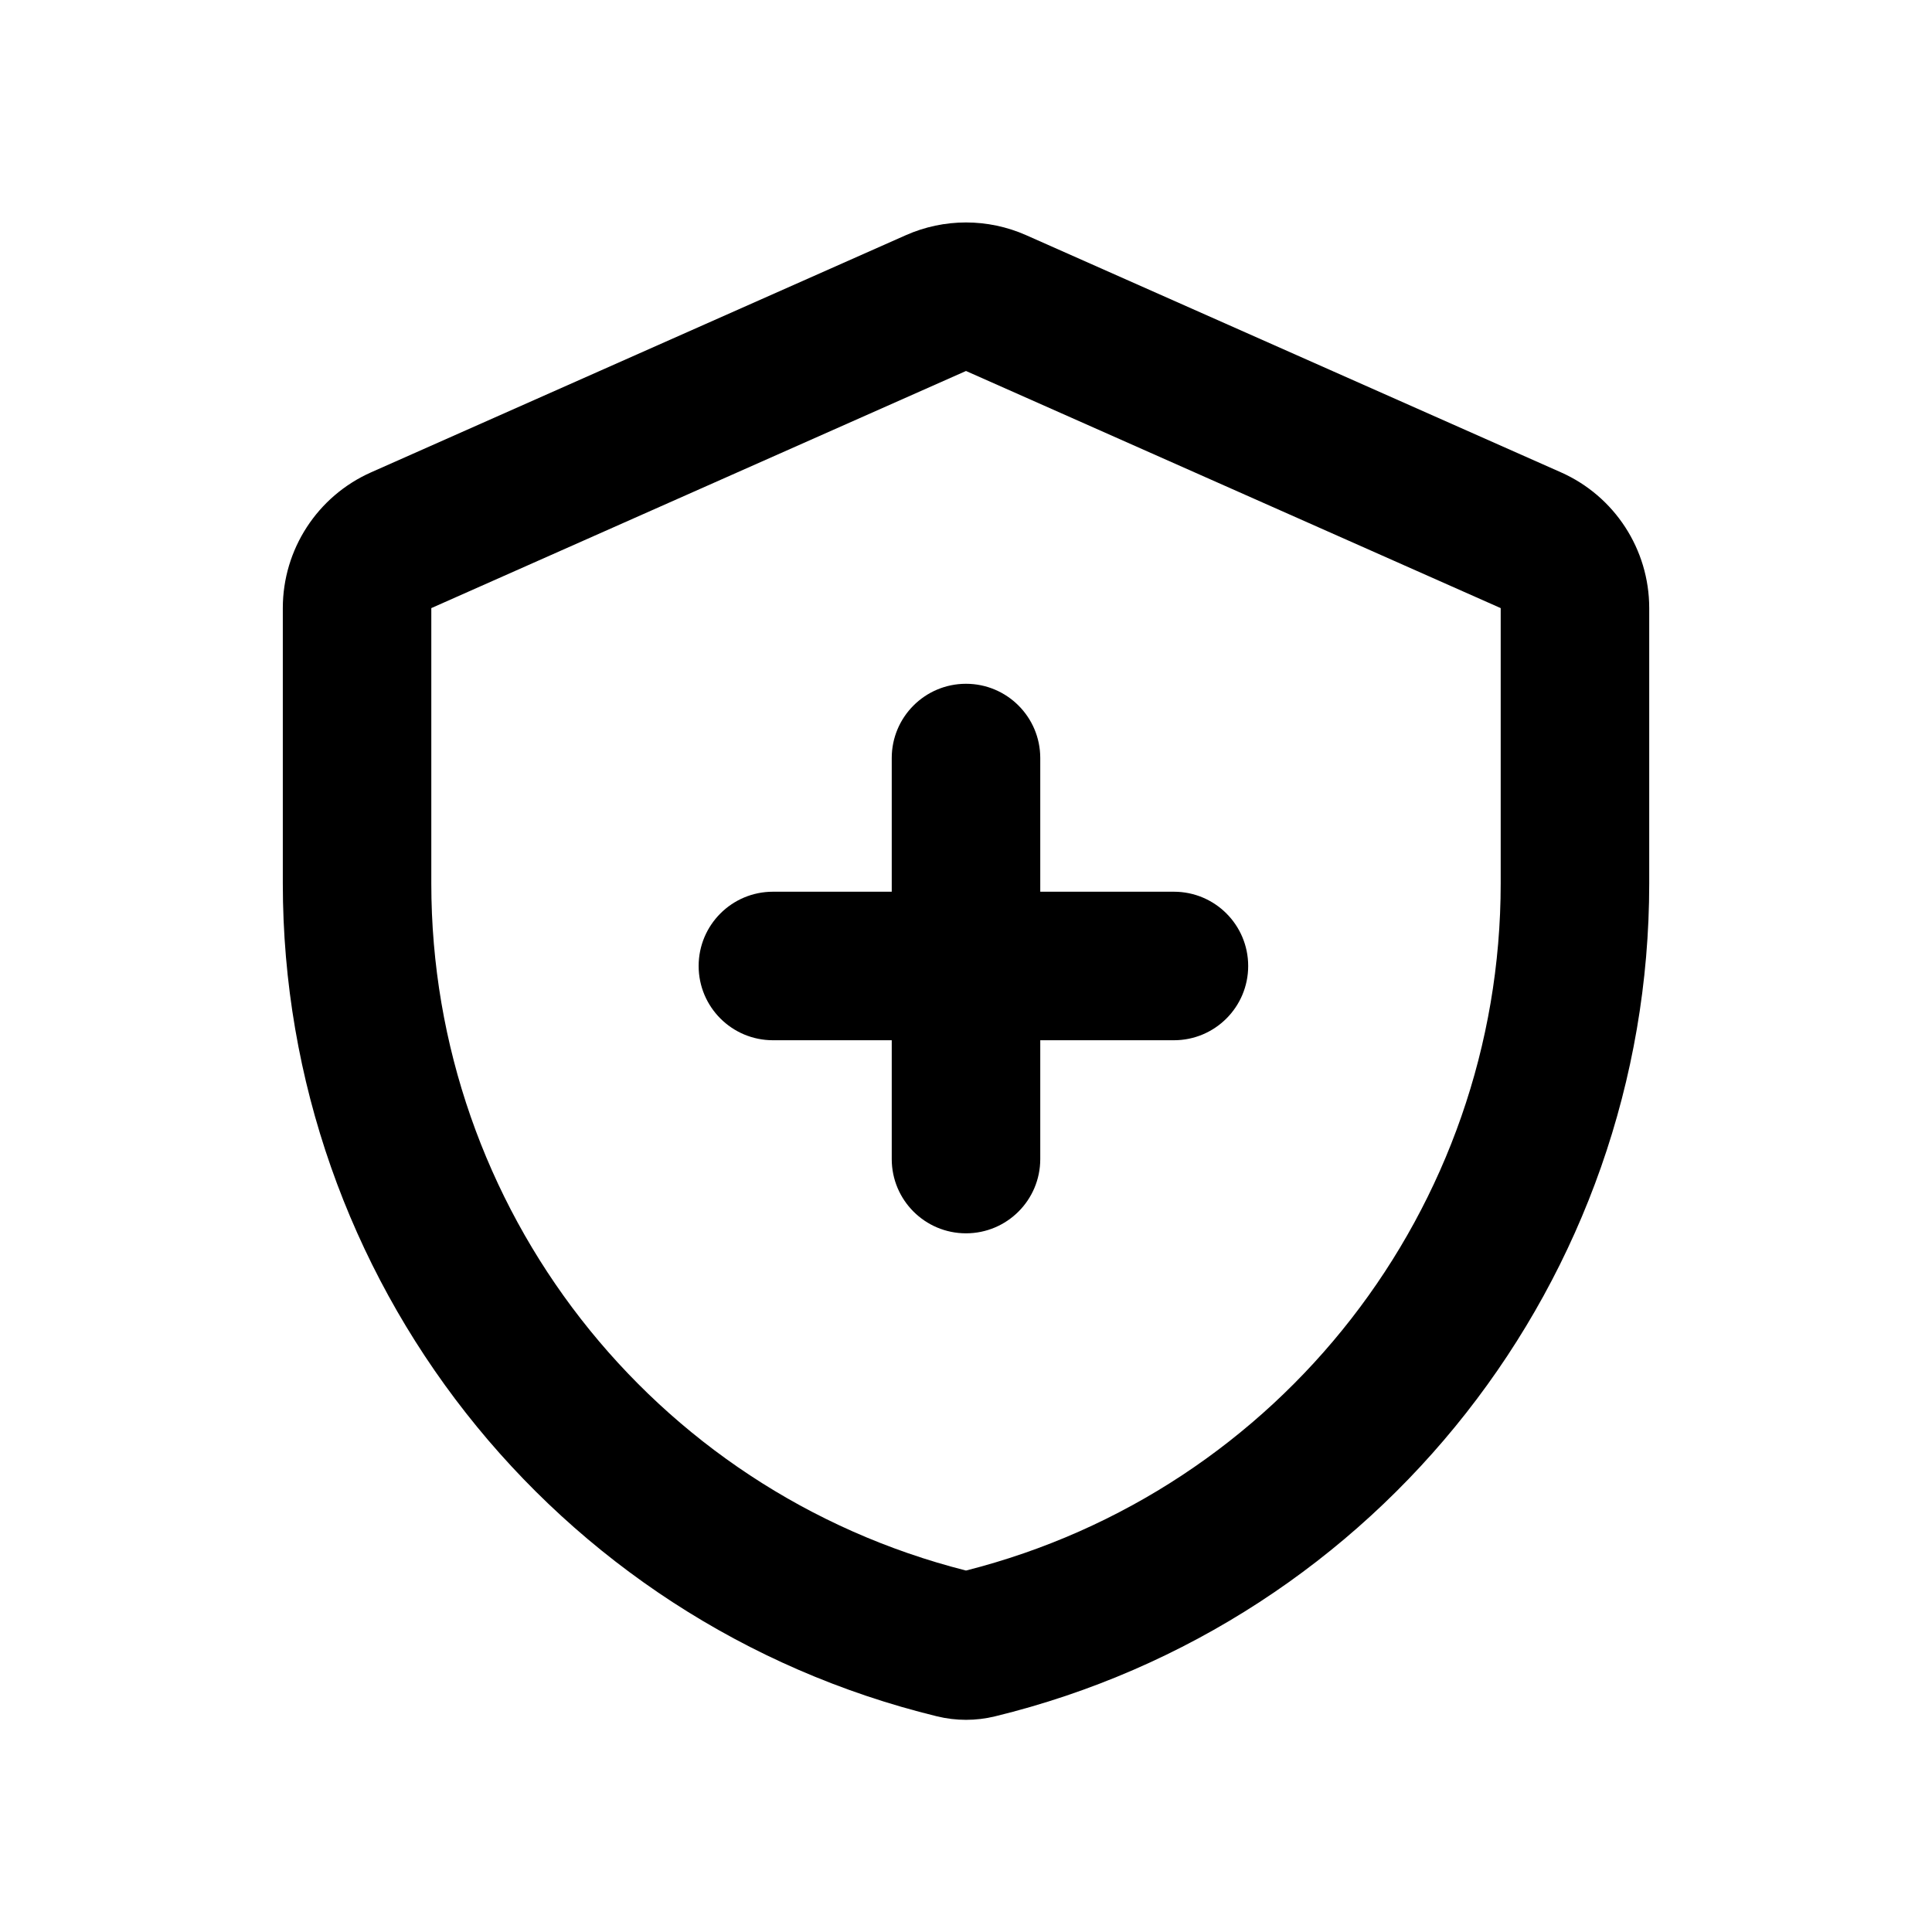
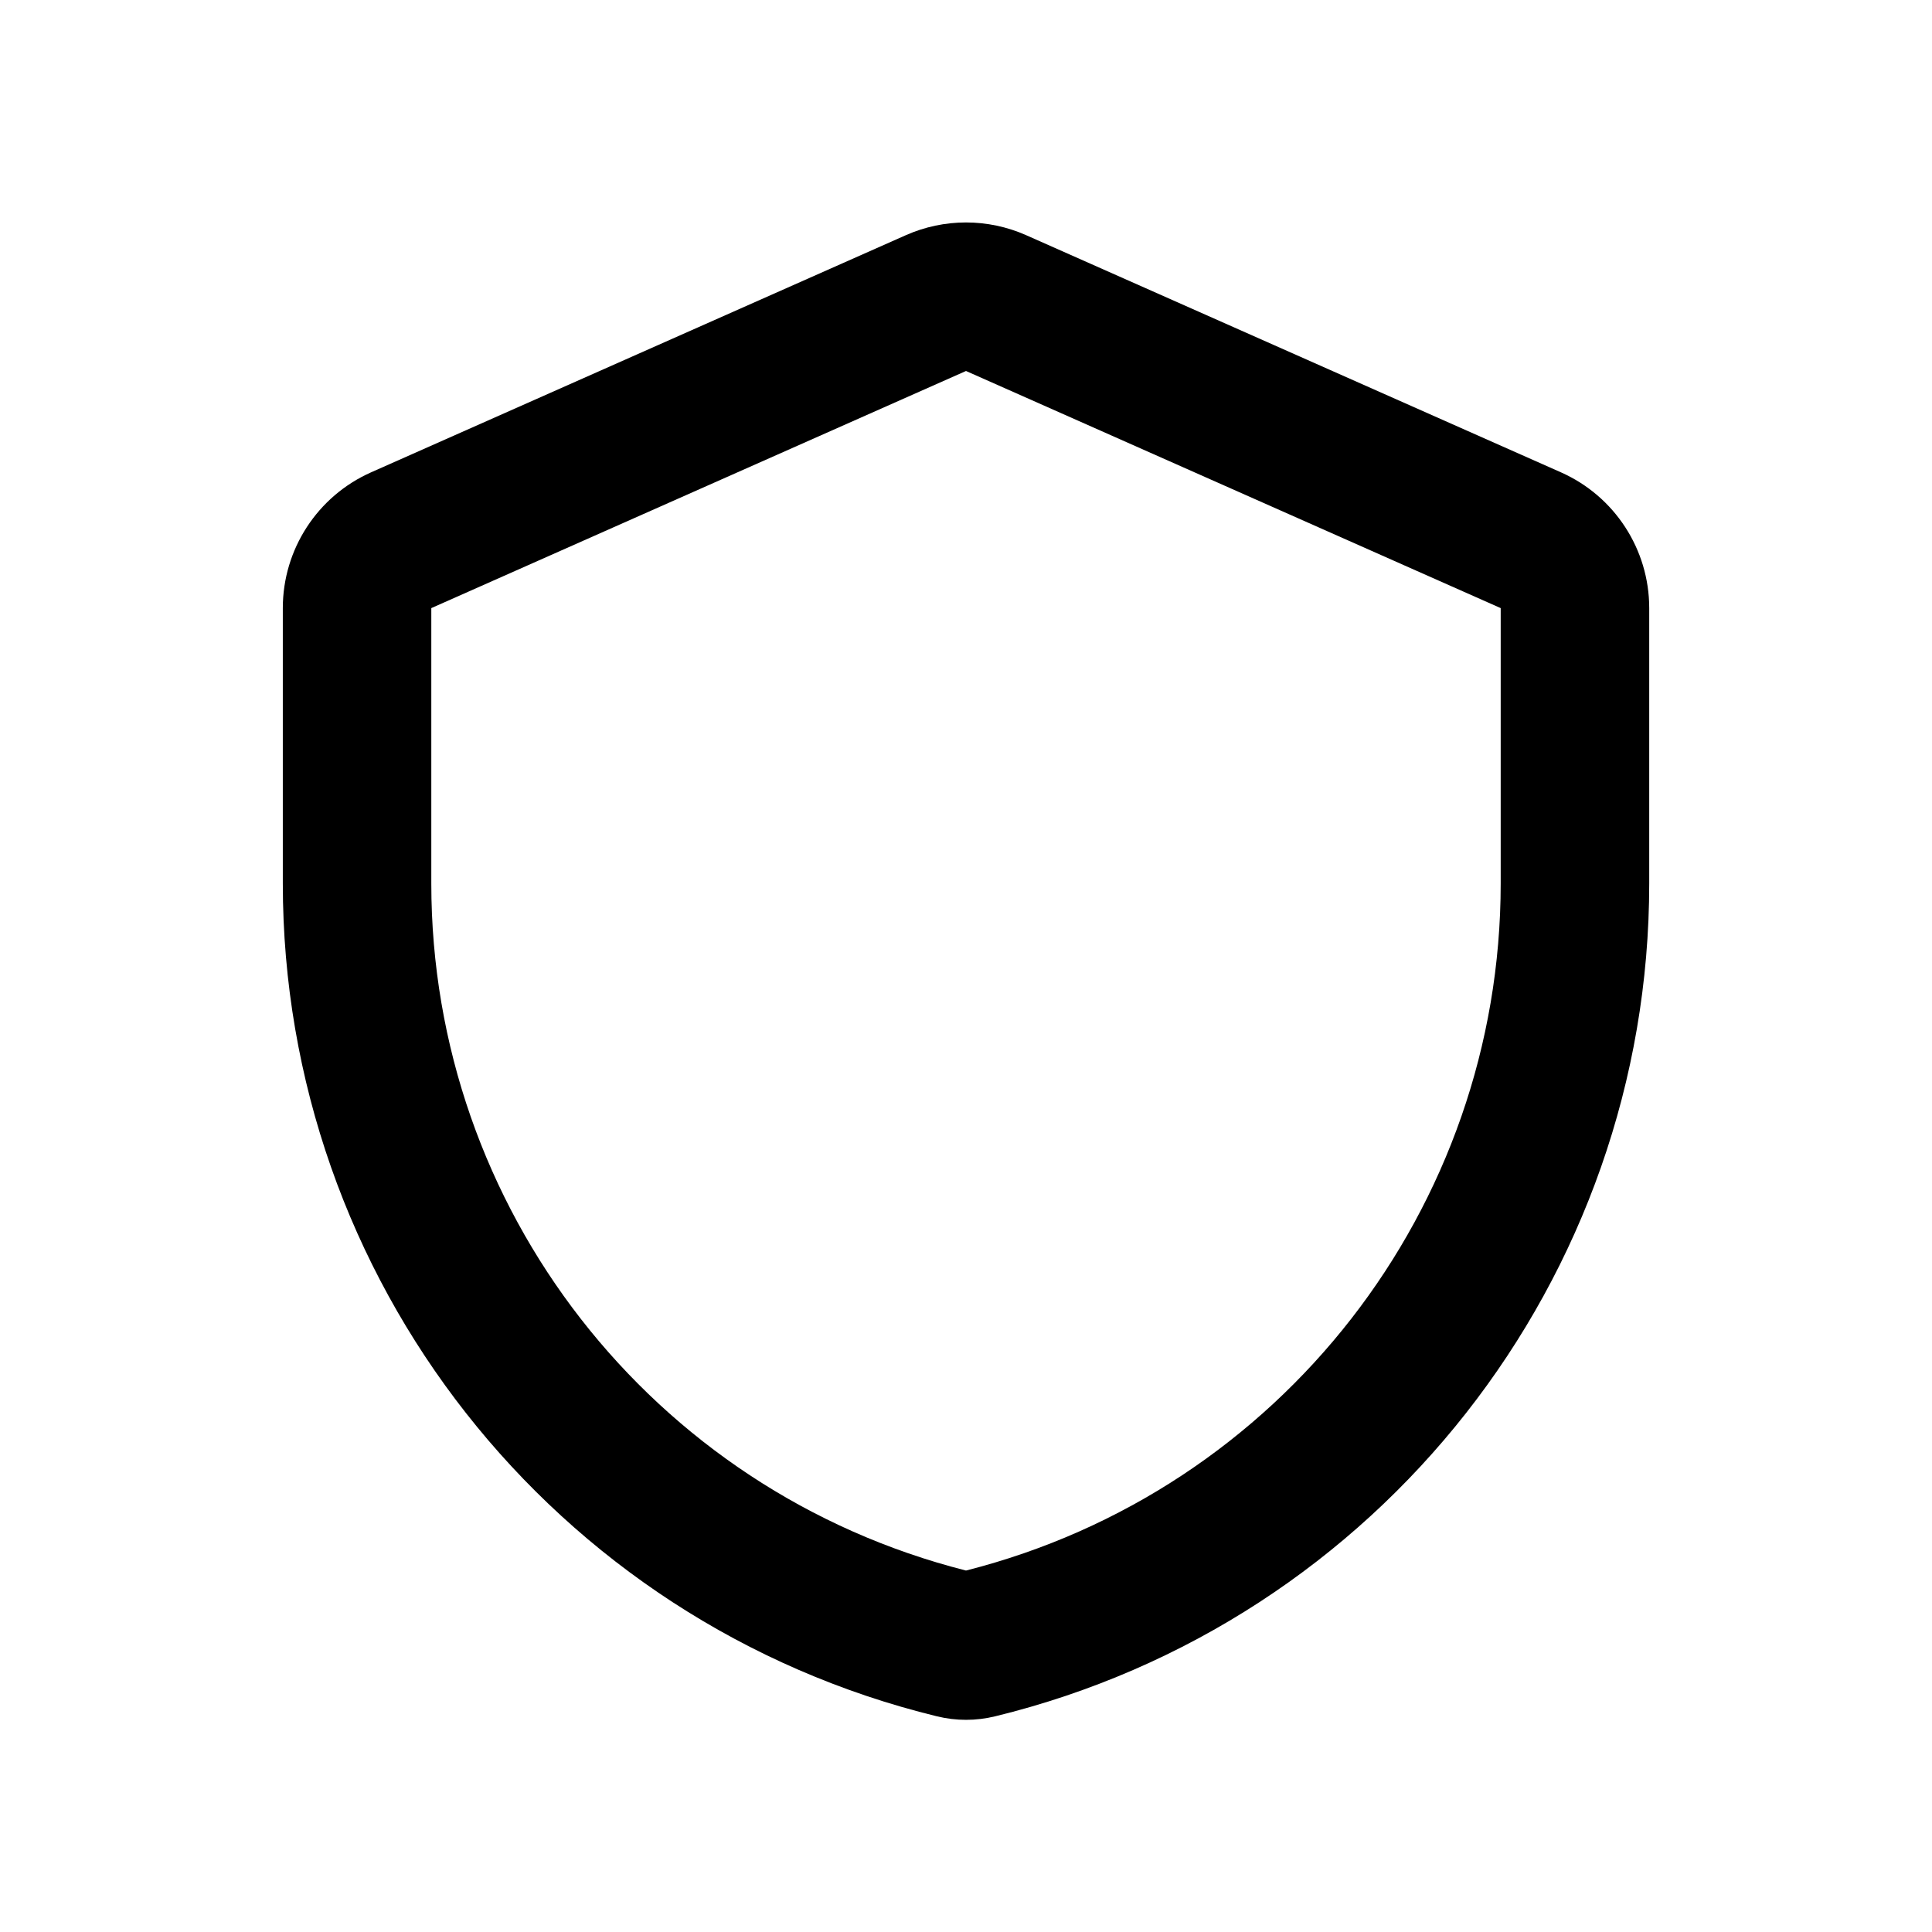
<svg xmlns="http://www.w3.org/2000/svg" fill="#000000" width="800px" height="800px" version="1.1" viewBox="144 144 512 512">
  <g>
    <path d="m541.7 378.12v-72.965l-141.7-62.84-141.7 62.84v72.965c0 86.035 58.438 161 141.7 182.09 83.262-21.094 141.7-96.055 141.7-182.09zm-299.35-108.95c-14.227 6.312-23.402 20.418-23.402 35.984v72.965c0 104.74 71.605 195.91 173.37 220.73 5.051 1.234 10.328 1.234 15.383 0 101.76-24.82 173.36-115.99 173.36-220.73v-72.965c0-15.566-9.176-29.672-23.402-35.984l-141.7-62.836c-10.164-4.508-21.754-4.508-31.914 0z" fill-rule="evenodd" />
-     <path d="m419.68 344.89c0-10.867-8.812-19.68-19.68-19.68-10.871 0-19.68 8.812-19.68 19.68v35.426h-31.488c-10.871 0-19.684 8.809-19.684 19.68 0 10.867 8.812 19.68 19.684 19.68h31.488v31.488c0 10.867 8.809 19.68 19.68 19.68 10.867 0 19.68-8.812 19.68-19.68v-31.488h35.422c10.871 0 19.68-8.812 19.68-19.68 0-10.871-8.809-19.68-19.68-19.68h-35.422z" />
  </g>
</svg>